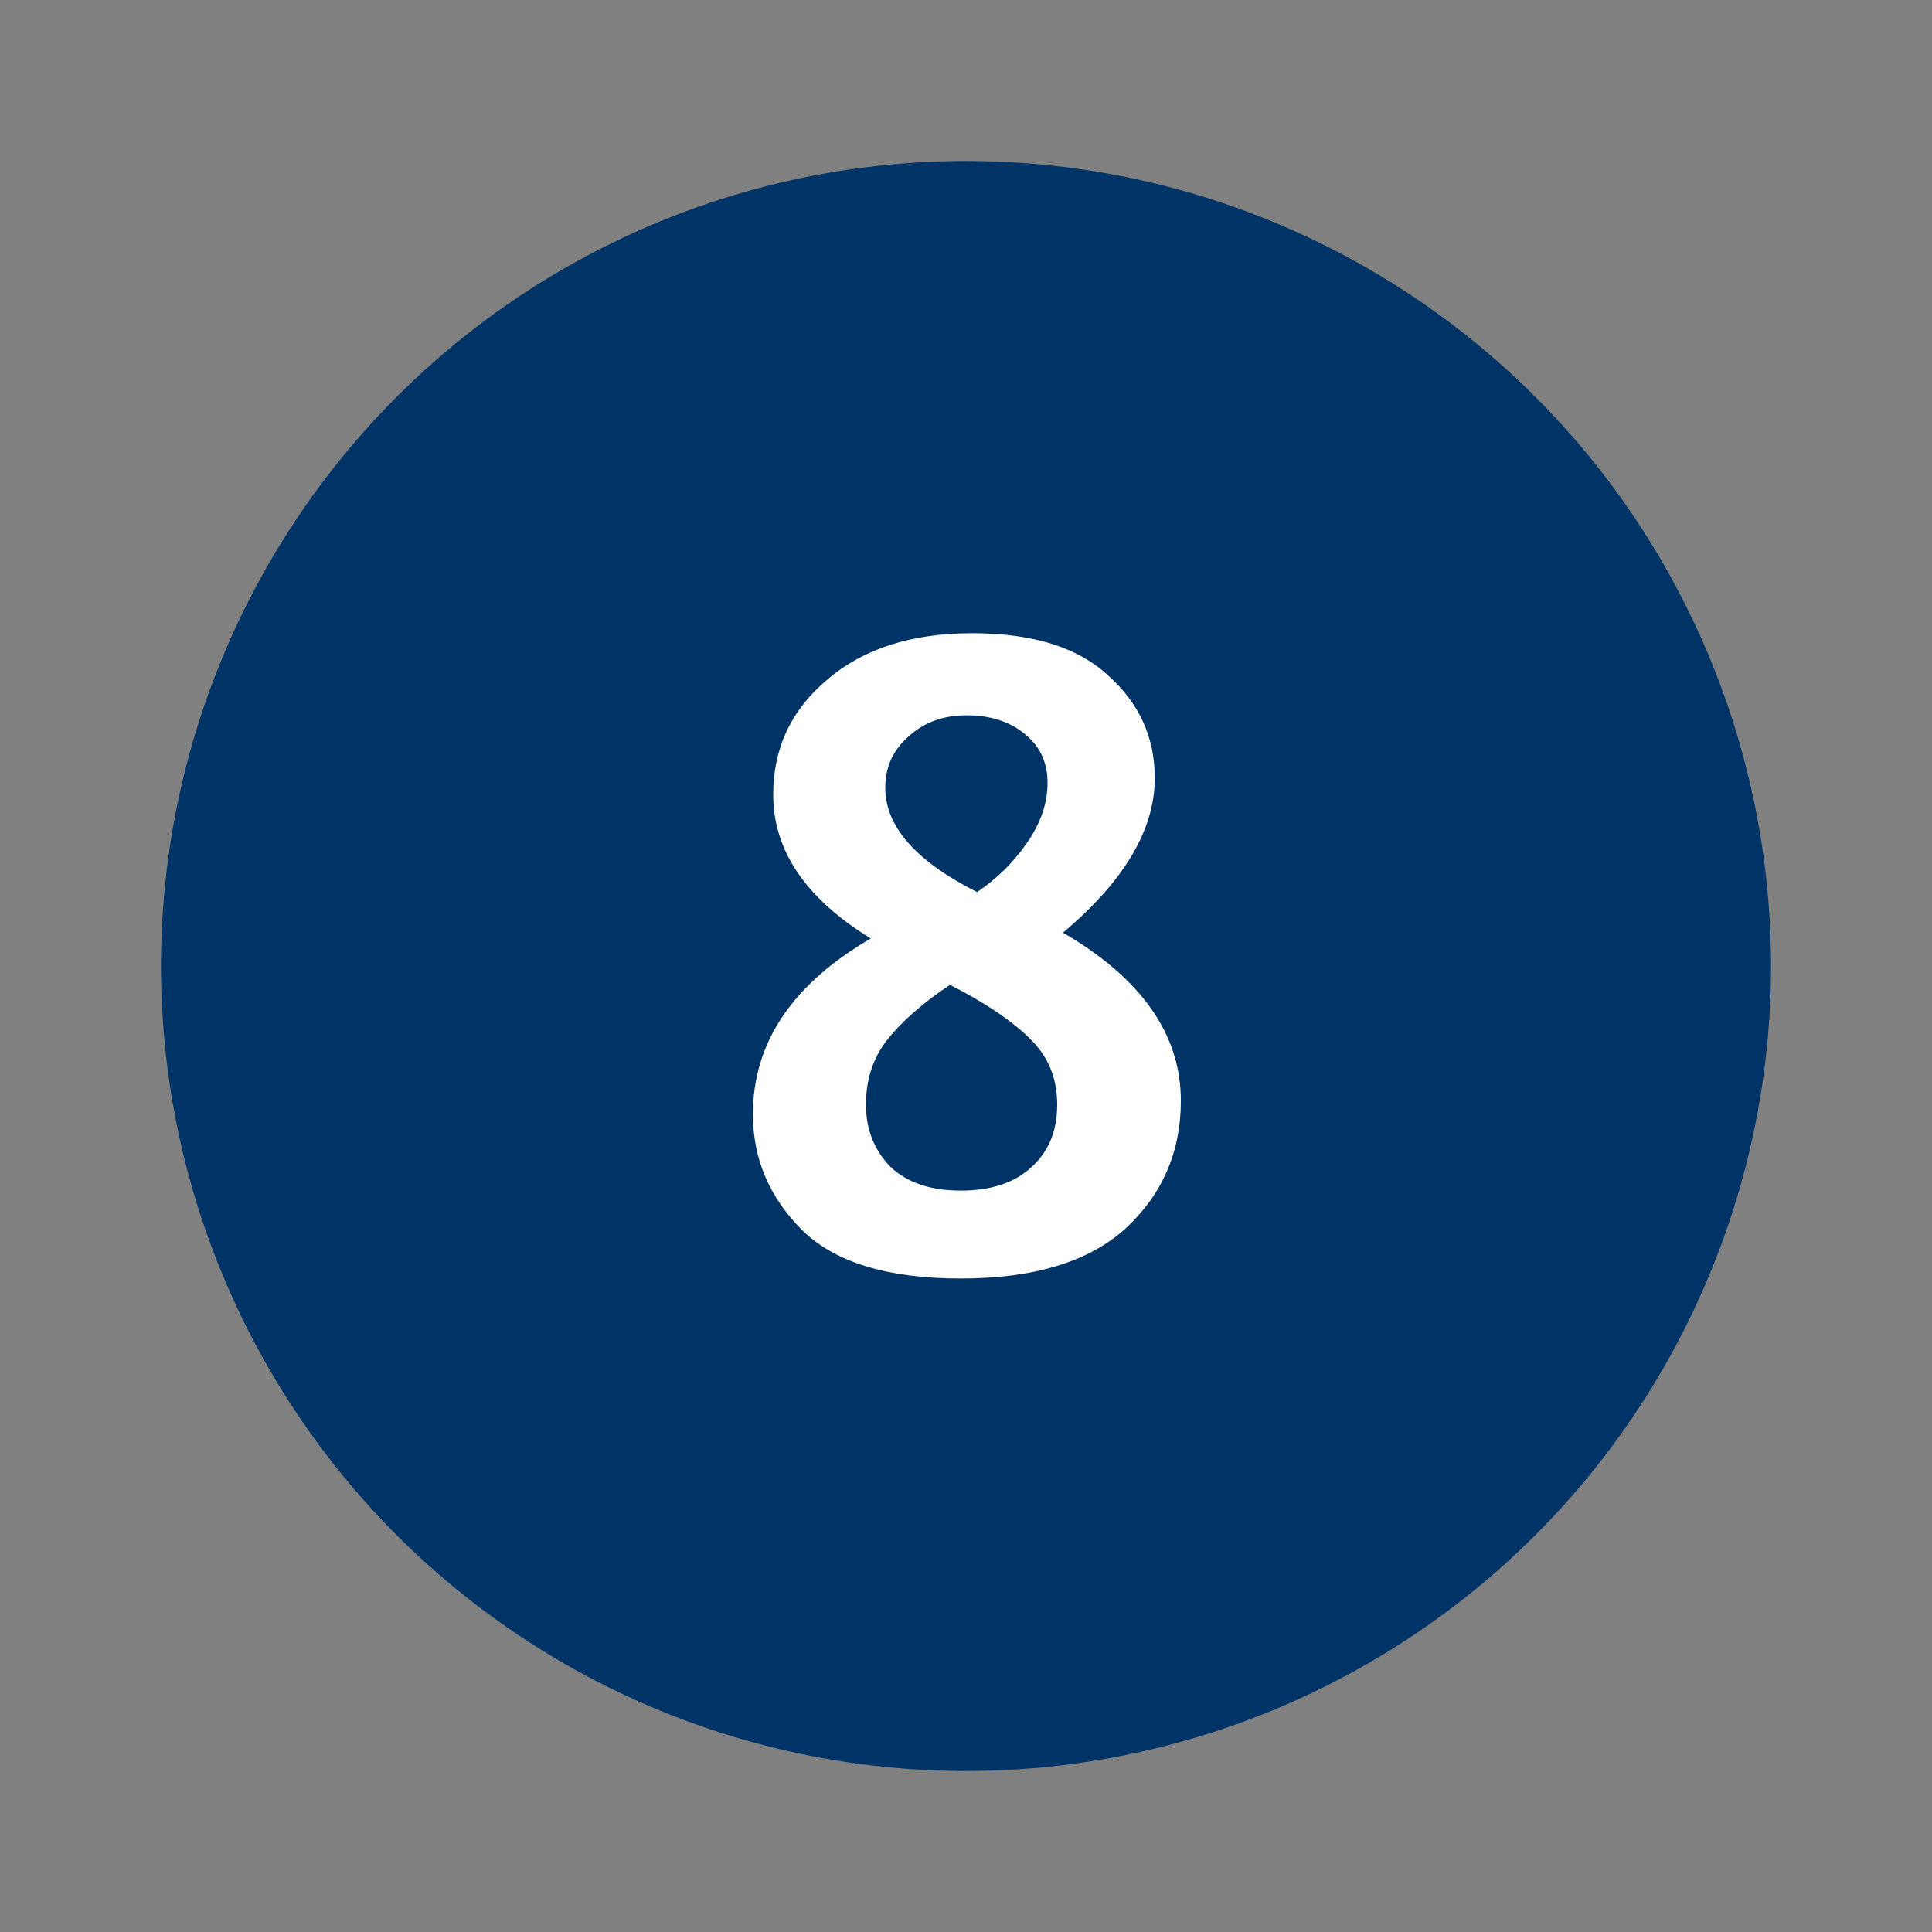
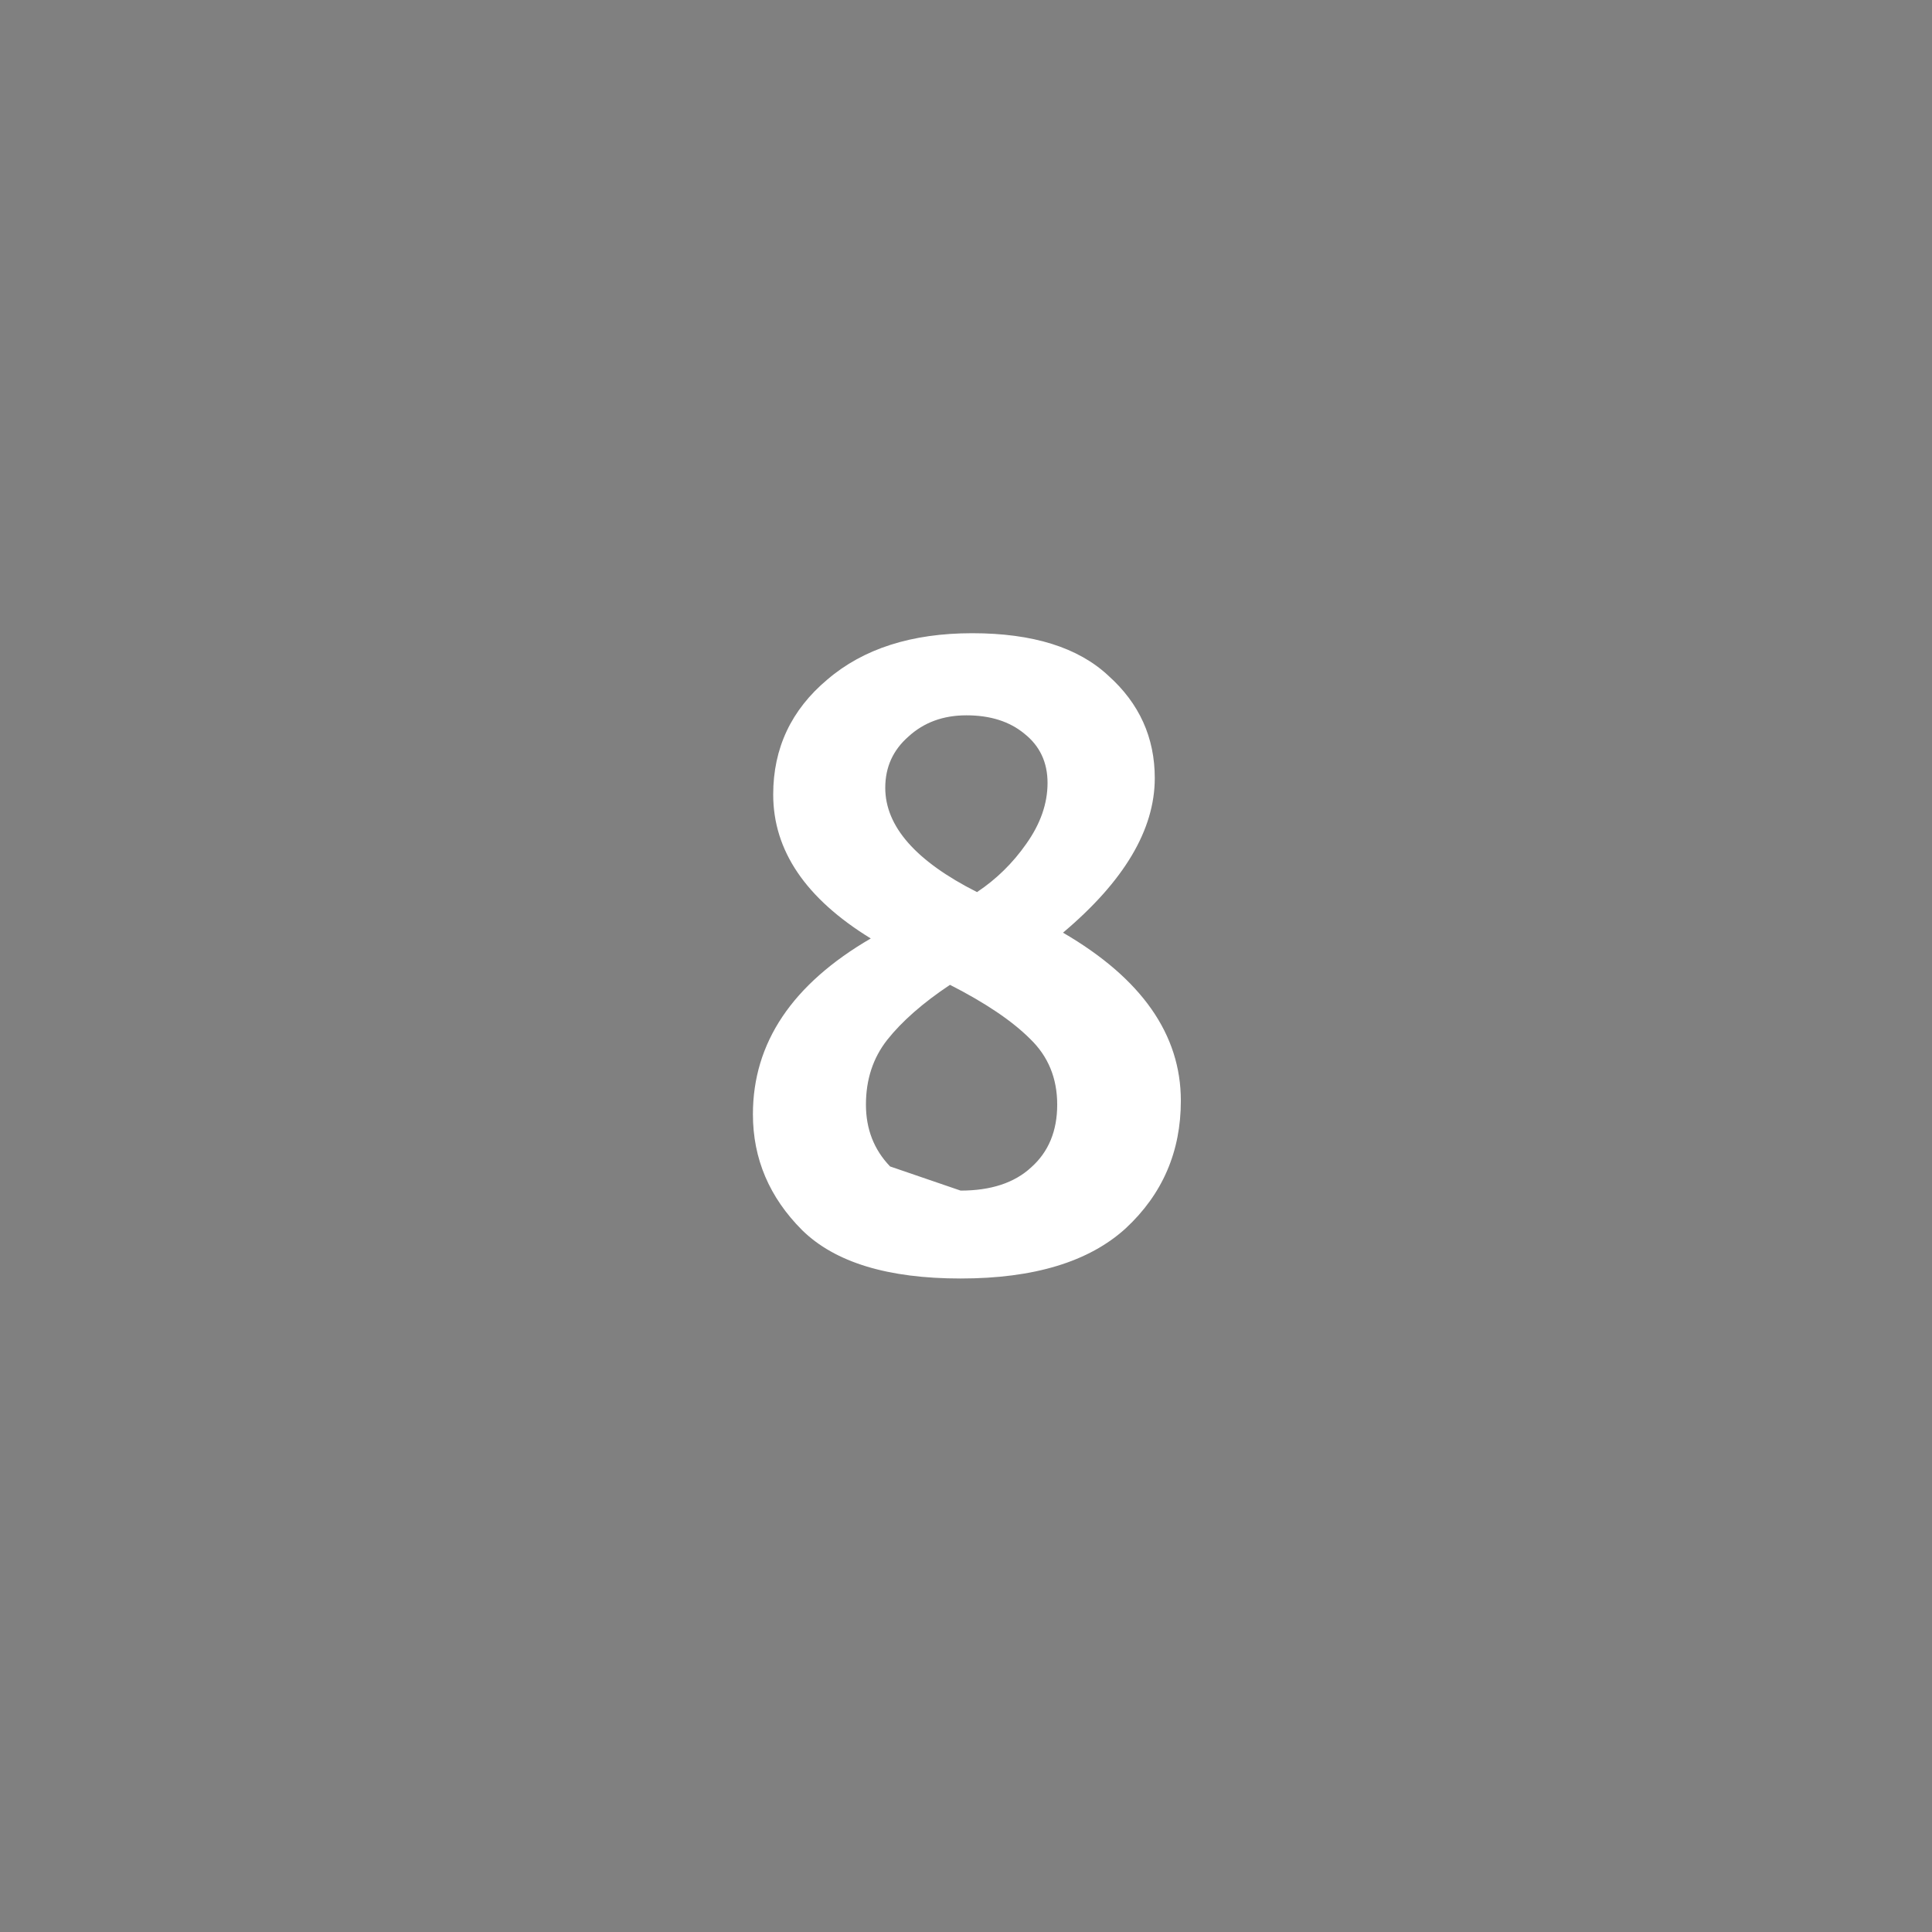
<svg xmlns="http://www.w3.org/2000/svg" width="96" height="96" viewBox="0 0 96 96" fill="none">
  <rect x="0" y="0" width="96" height="96" fill="#808080" stroke="none" />
-   <circle cx="48" cy="48" r="40" fill="#003467" />
-   <path d="M37.412 55.368C37.412 51.816 39.364 48.904 43.268 46.632C40.036 44.648 38.42 42.264 38.42 39.48C38.42 37.176 39.316 35.272 41.108 33.768C42.9 32.232 45.3 31.464 48.308 31.464C51.316 31.464 53.572 32.168 55.076 33.576C56.612 34.952 57.38 36.648 57.38 38.664C57.38 41.224 55.86 43.784 52.82 46.344C56.724 48.616 58.676 51.4 58.676 54.696C58.676 57.224 57.764 59.336 55.94 61.032C54.116 62.696 51.38 63.528 47.732 63.528C44.116 63.528 41.492 62.728 39.86 61.128C38.228 59.496 37.412 57.576 37.412 55.368ZM47.732 59.16C49.236 59.16 50.404 58.776 51.236 58.008C52.1 57.24 52.532 56.2 52.532 54.888C52.532 53.576 52.084 52.488 51.188 51.624C50.292 50.728 48.964 49.832 47.204 48.936C45.86 49.832 44.82 50.744 44.084 51.672C43.38 52.568 43.028 53.64 43.028 54.888C43.028 56.104 43.428 57.128 44.228 57.96C45.06 58.76 46.228 59.16 47.732 59.16ZM52.052 38.904C52.052 37.88 51.668 37.064 50.9 36.456C50.164 35.848 49.204 35.544 48.02 35.544C46.868 35.544 45.908 35.896 45.14 36.6C44.372 37.272 43.988 38.12 43.988 39.144C43.988 41.064 45.508 42.792 48.548 44.328C49.508 43.688 50.324 42.888 50.996 41.928C51.7 40.936 52.052 39.928 52.052 38.904Z" fill="white" />
+   <path d="M37.412 55.368C37.412 51.816 39.364 48.904 43.268 46.632C40.036 44.648 38.42 42.264 38.42 39.48C38.42 37.176 39.316 35.272 41.108 33.768C42.9 32.232 45.3 31.464 48.308 31.464C51.316 31.464 53.572 32.168 55.076 33.576C56.612 34.952 57.38 36.648 57.38 38.664C57.38 41.224 55.86 43.784 52.82 46.344C56.724 48.616 58.676 51.4 58.676 54.696C58.676 57.224 57.764 59.336 55.94 61.032C54.116 62.696 51.38 63.528 47.732 63.528C44.116 63.528 41.492 62.728 39.86 61.128C38.228 59.496 37.412 57.576 37.412 55.368ZM47.732 59.16C49.236 59.16 50.404 58.776 51.236 58.008C52.1 57.24 52.532 56.2 52.532 54.888C52.532 53.576 52.084 52.488 51.188 51.624C50.292 50.728 48.964 49.832 47.204 48.936C45.86 49.832 44.82 50.744 44.084 51.672C43.38 52.568 43.028 53.64 43.028 54.888C43.028 56.104 43.428 57.128 44.228 57.96ZM52.052 38.904C52.052 37.88 51.668 37.064 50.9 36.456C50.164 35.848 49.204 35.544 48.02 35.544C46.868 35.544 45.908 35.896 45.14 36.6C44.372 37.272 43.988 38.12 43.988 39.144C43.988 41.064 45.508 42.792 48.548 44.328C49.508 43.688 50.324 42.888 50.996 41.928C51.7 40.936 52.052 39.928 52.052 38.904Z" fill="white" />
</svg>